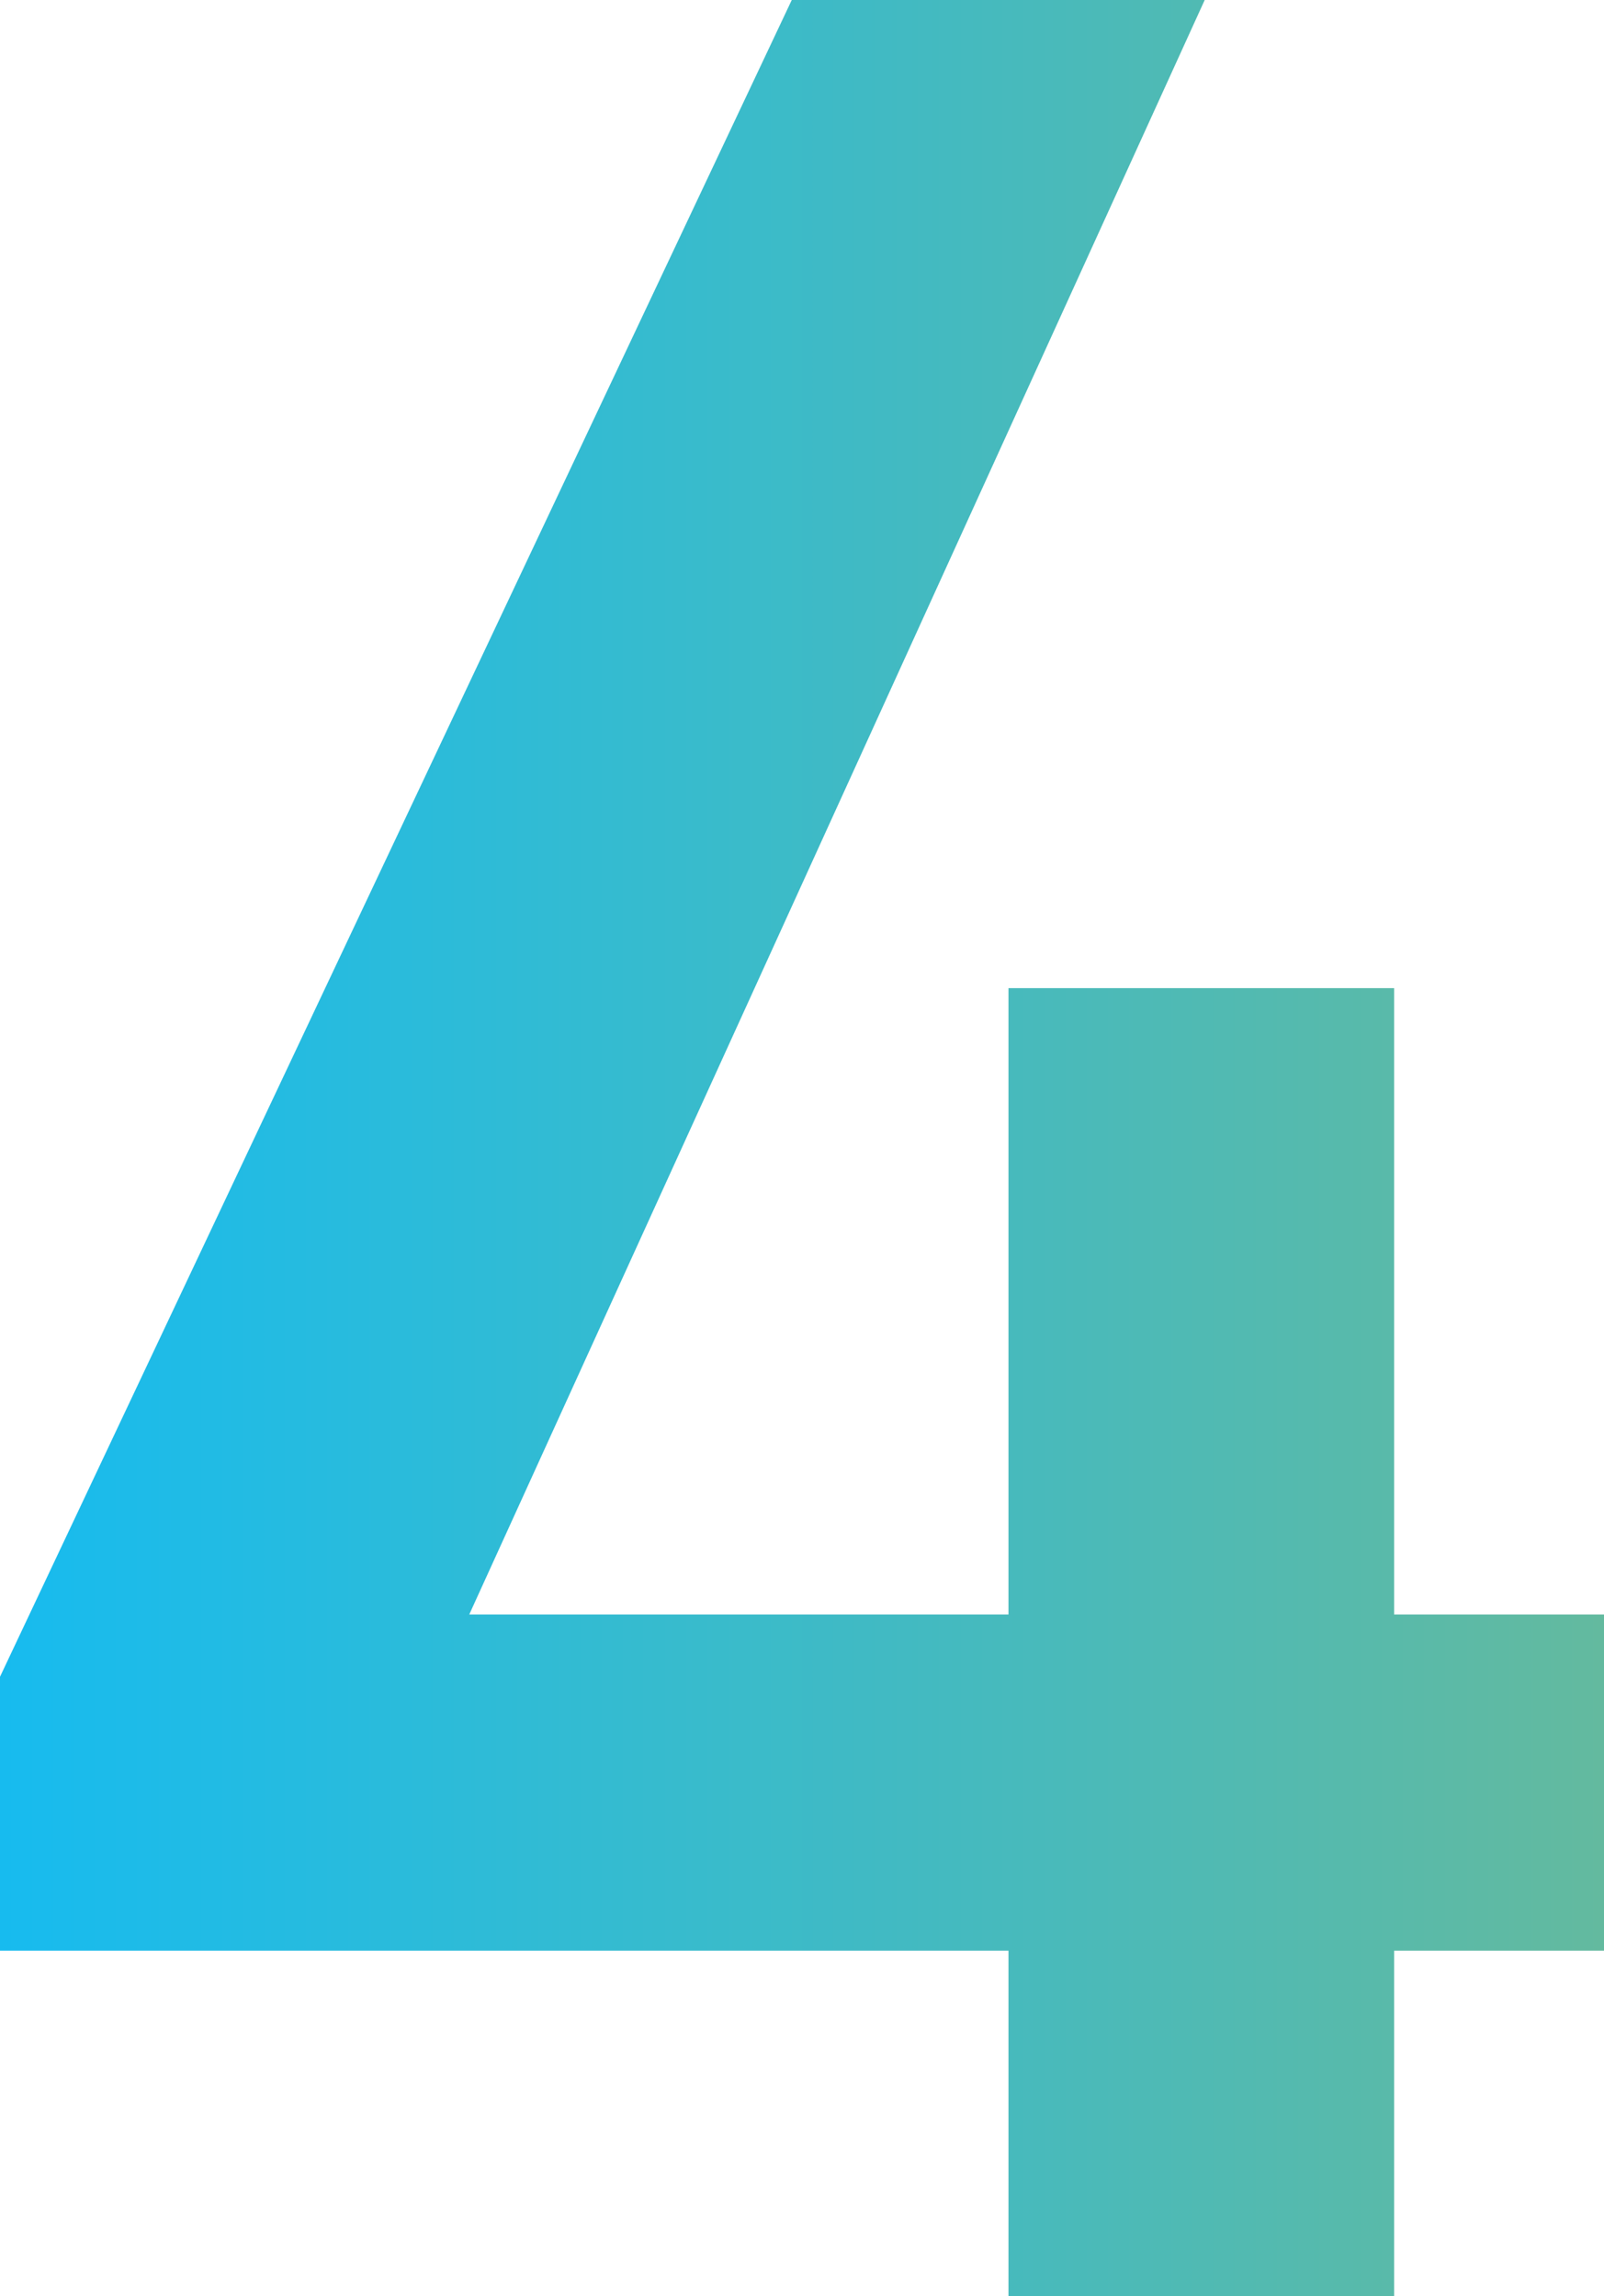
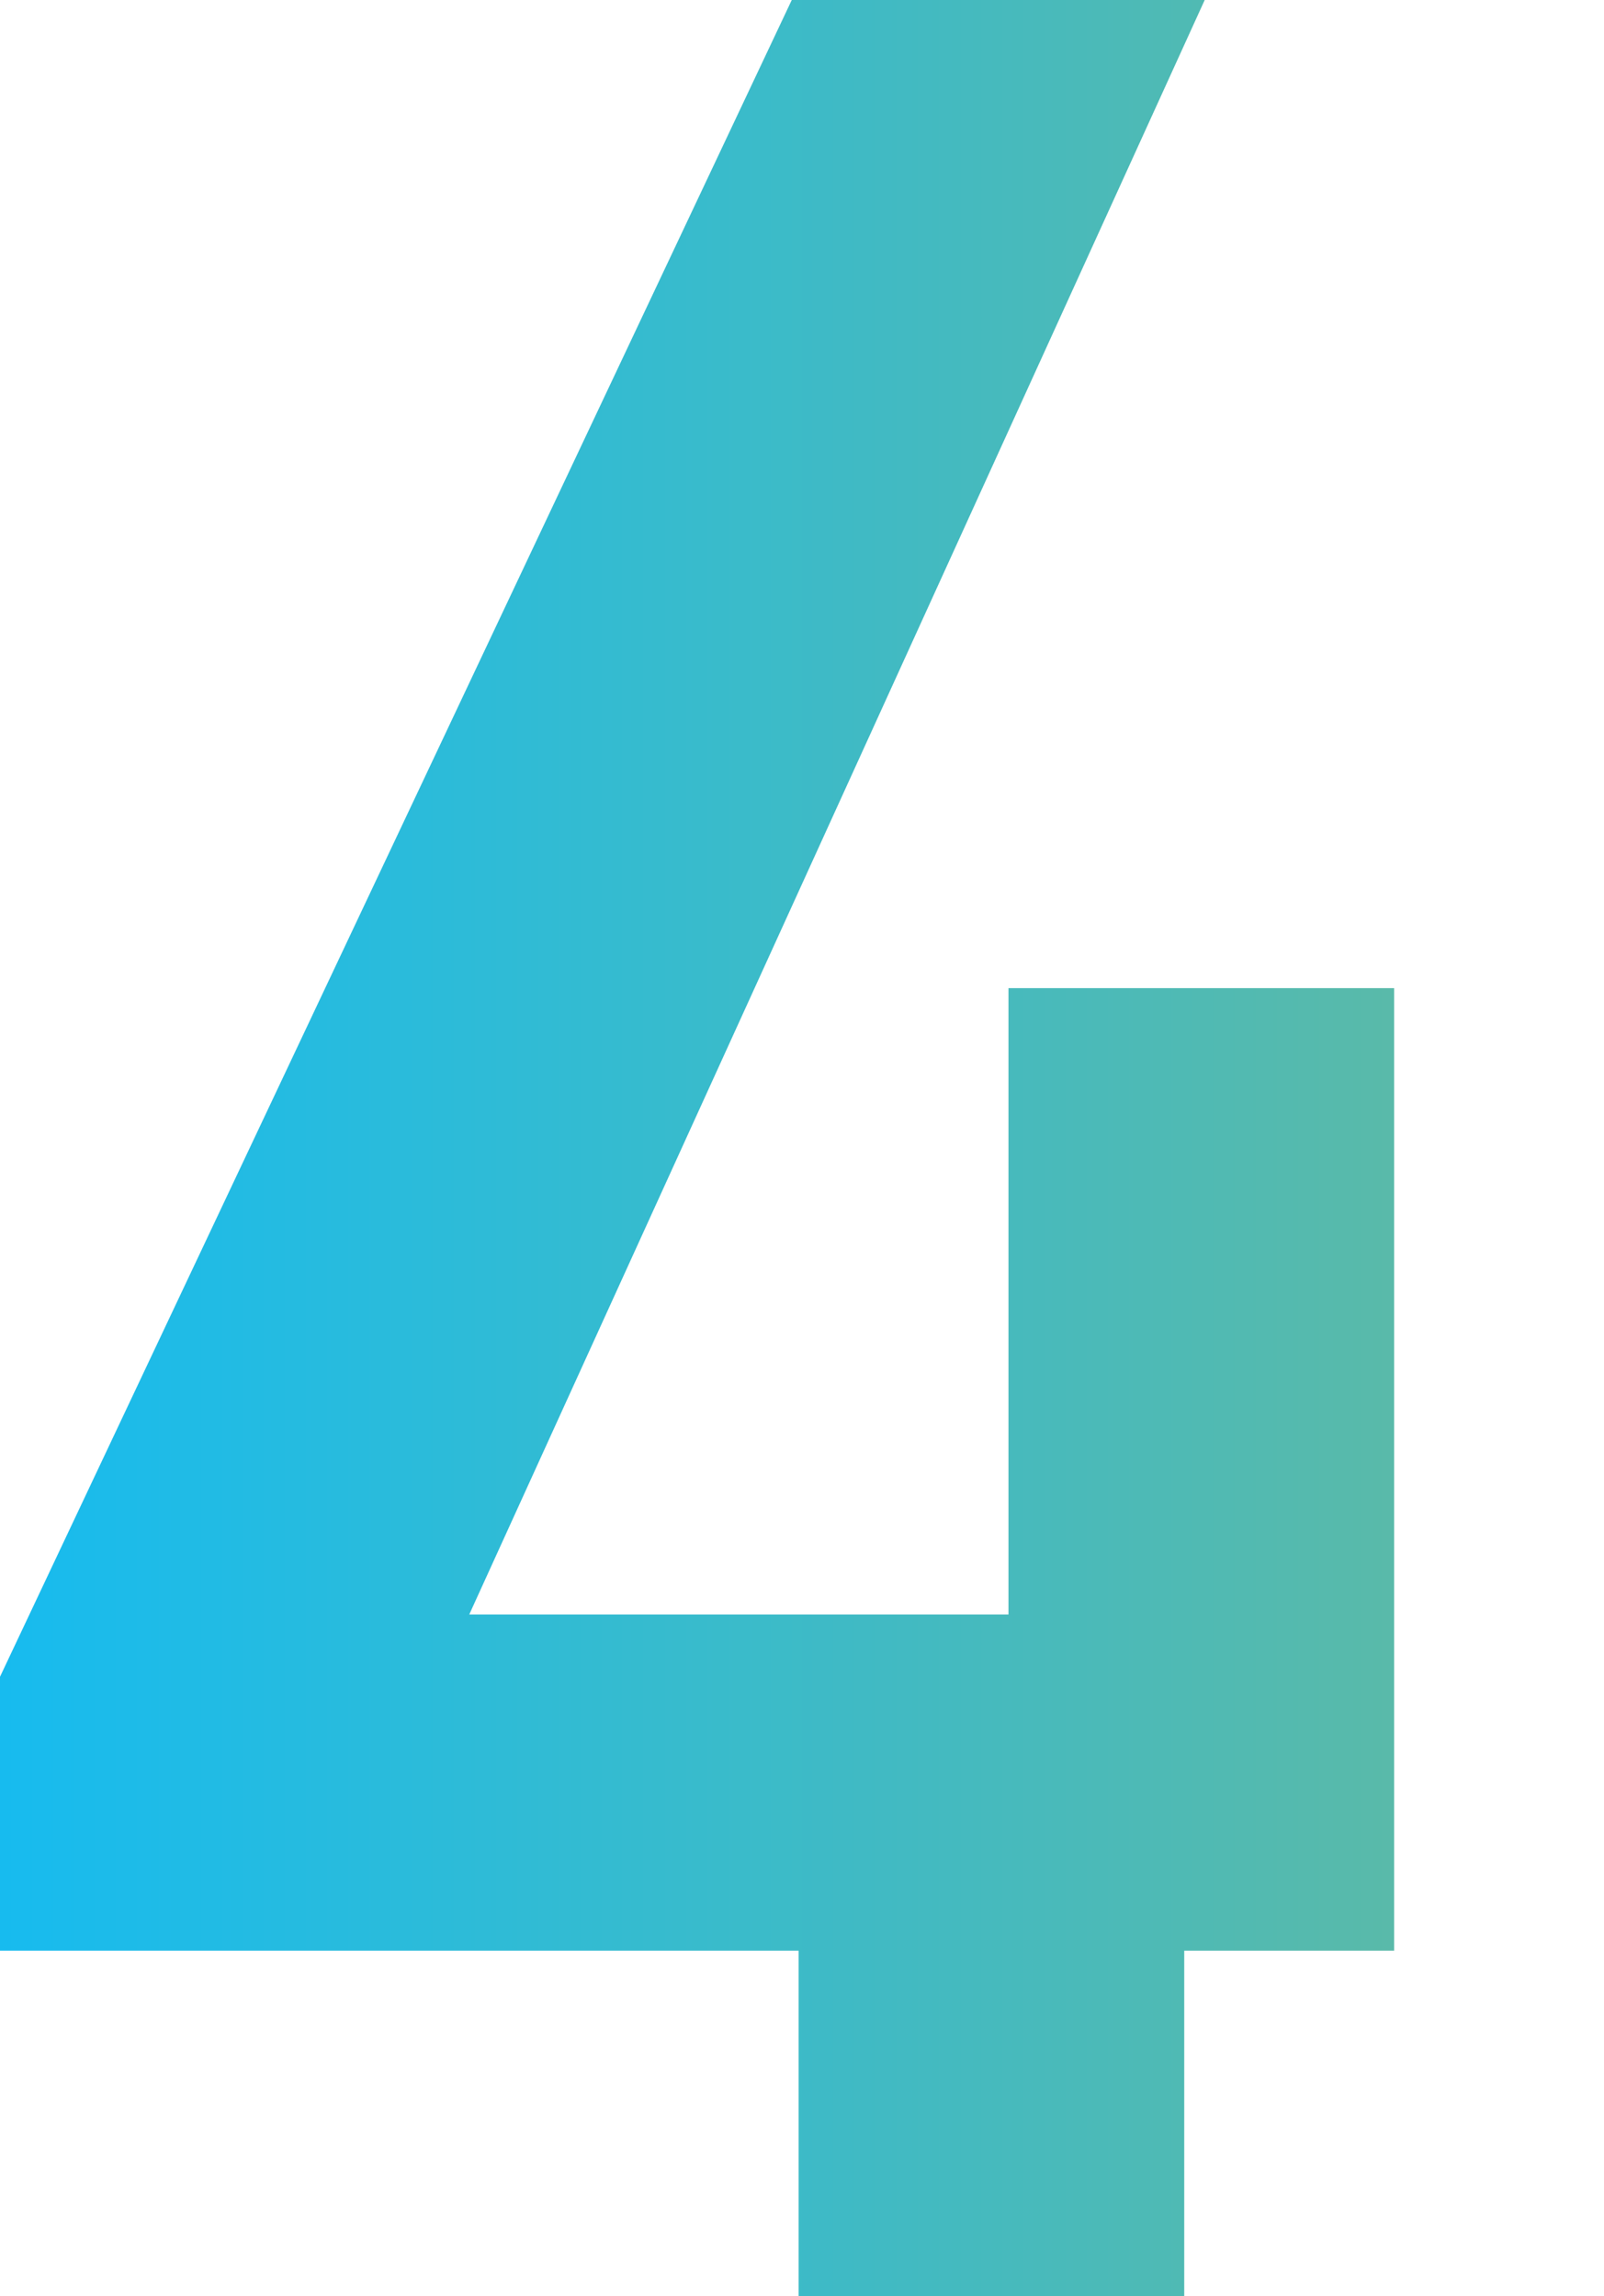
<svg xmlns="http://www.w3.org/2000/svg" id="_レイヤー_2" data-name="レイヤー 2" viewBox="0 0 18.8 26.91">
  <defs>
    <style>
      .cls-1 {
        fill: url(#_名称未設定グラデーション);
      }
    </style>
    <linearGradient id="_名称未設定グラデーション" data-name="名称未設定グラデーション" x1="0" y1="236.1" x2="18.8" y2="236.1" gradientTransform="translate(0 249.55) scale(1 -1)" gradientUnits="userSpaceOnUse">
      <stop offset="0" stop-color="#17bbef" />
      <stop offset="1" stop-color="#63ba9f" />
    </linearGradient>
  </defs>
  <g id="_レイヤー_1-2" data-name="レイヤー 1">
    <g id="_レイヤー_2-2" data-name="レイヤー 2">
      <g id="_ヘッダー" data-name="ヘッダー">
-         <path class="cls-1" d="M14.12,0L5.5,18.92h6.32v-7.34h4.52v7.34h2.46v3.94h-2.46v4.05h-4.52v-4.05H0v-3.21L9.28,0h4.84Z" />
+         <path class="cls-1" d="M14.12,0L5.5,18.92h6.32v-7.34h4.52v7.34v3.94h-2.46v4.05h-4.52v-4.05H0v-3.21L9.28,0h4.84Z" />
      </g>
    </g>
  </g>
</svg>